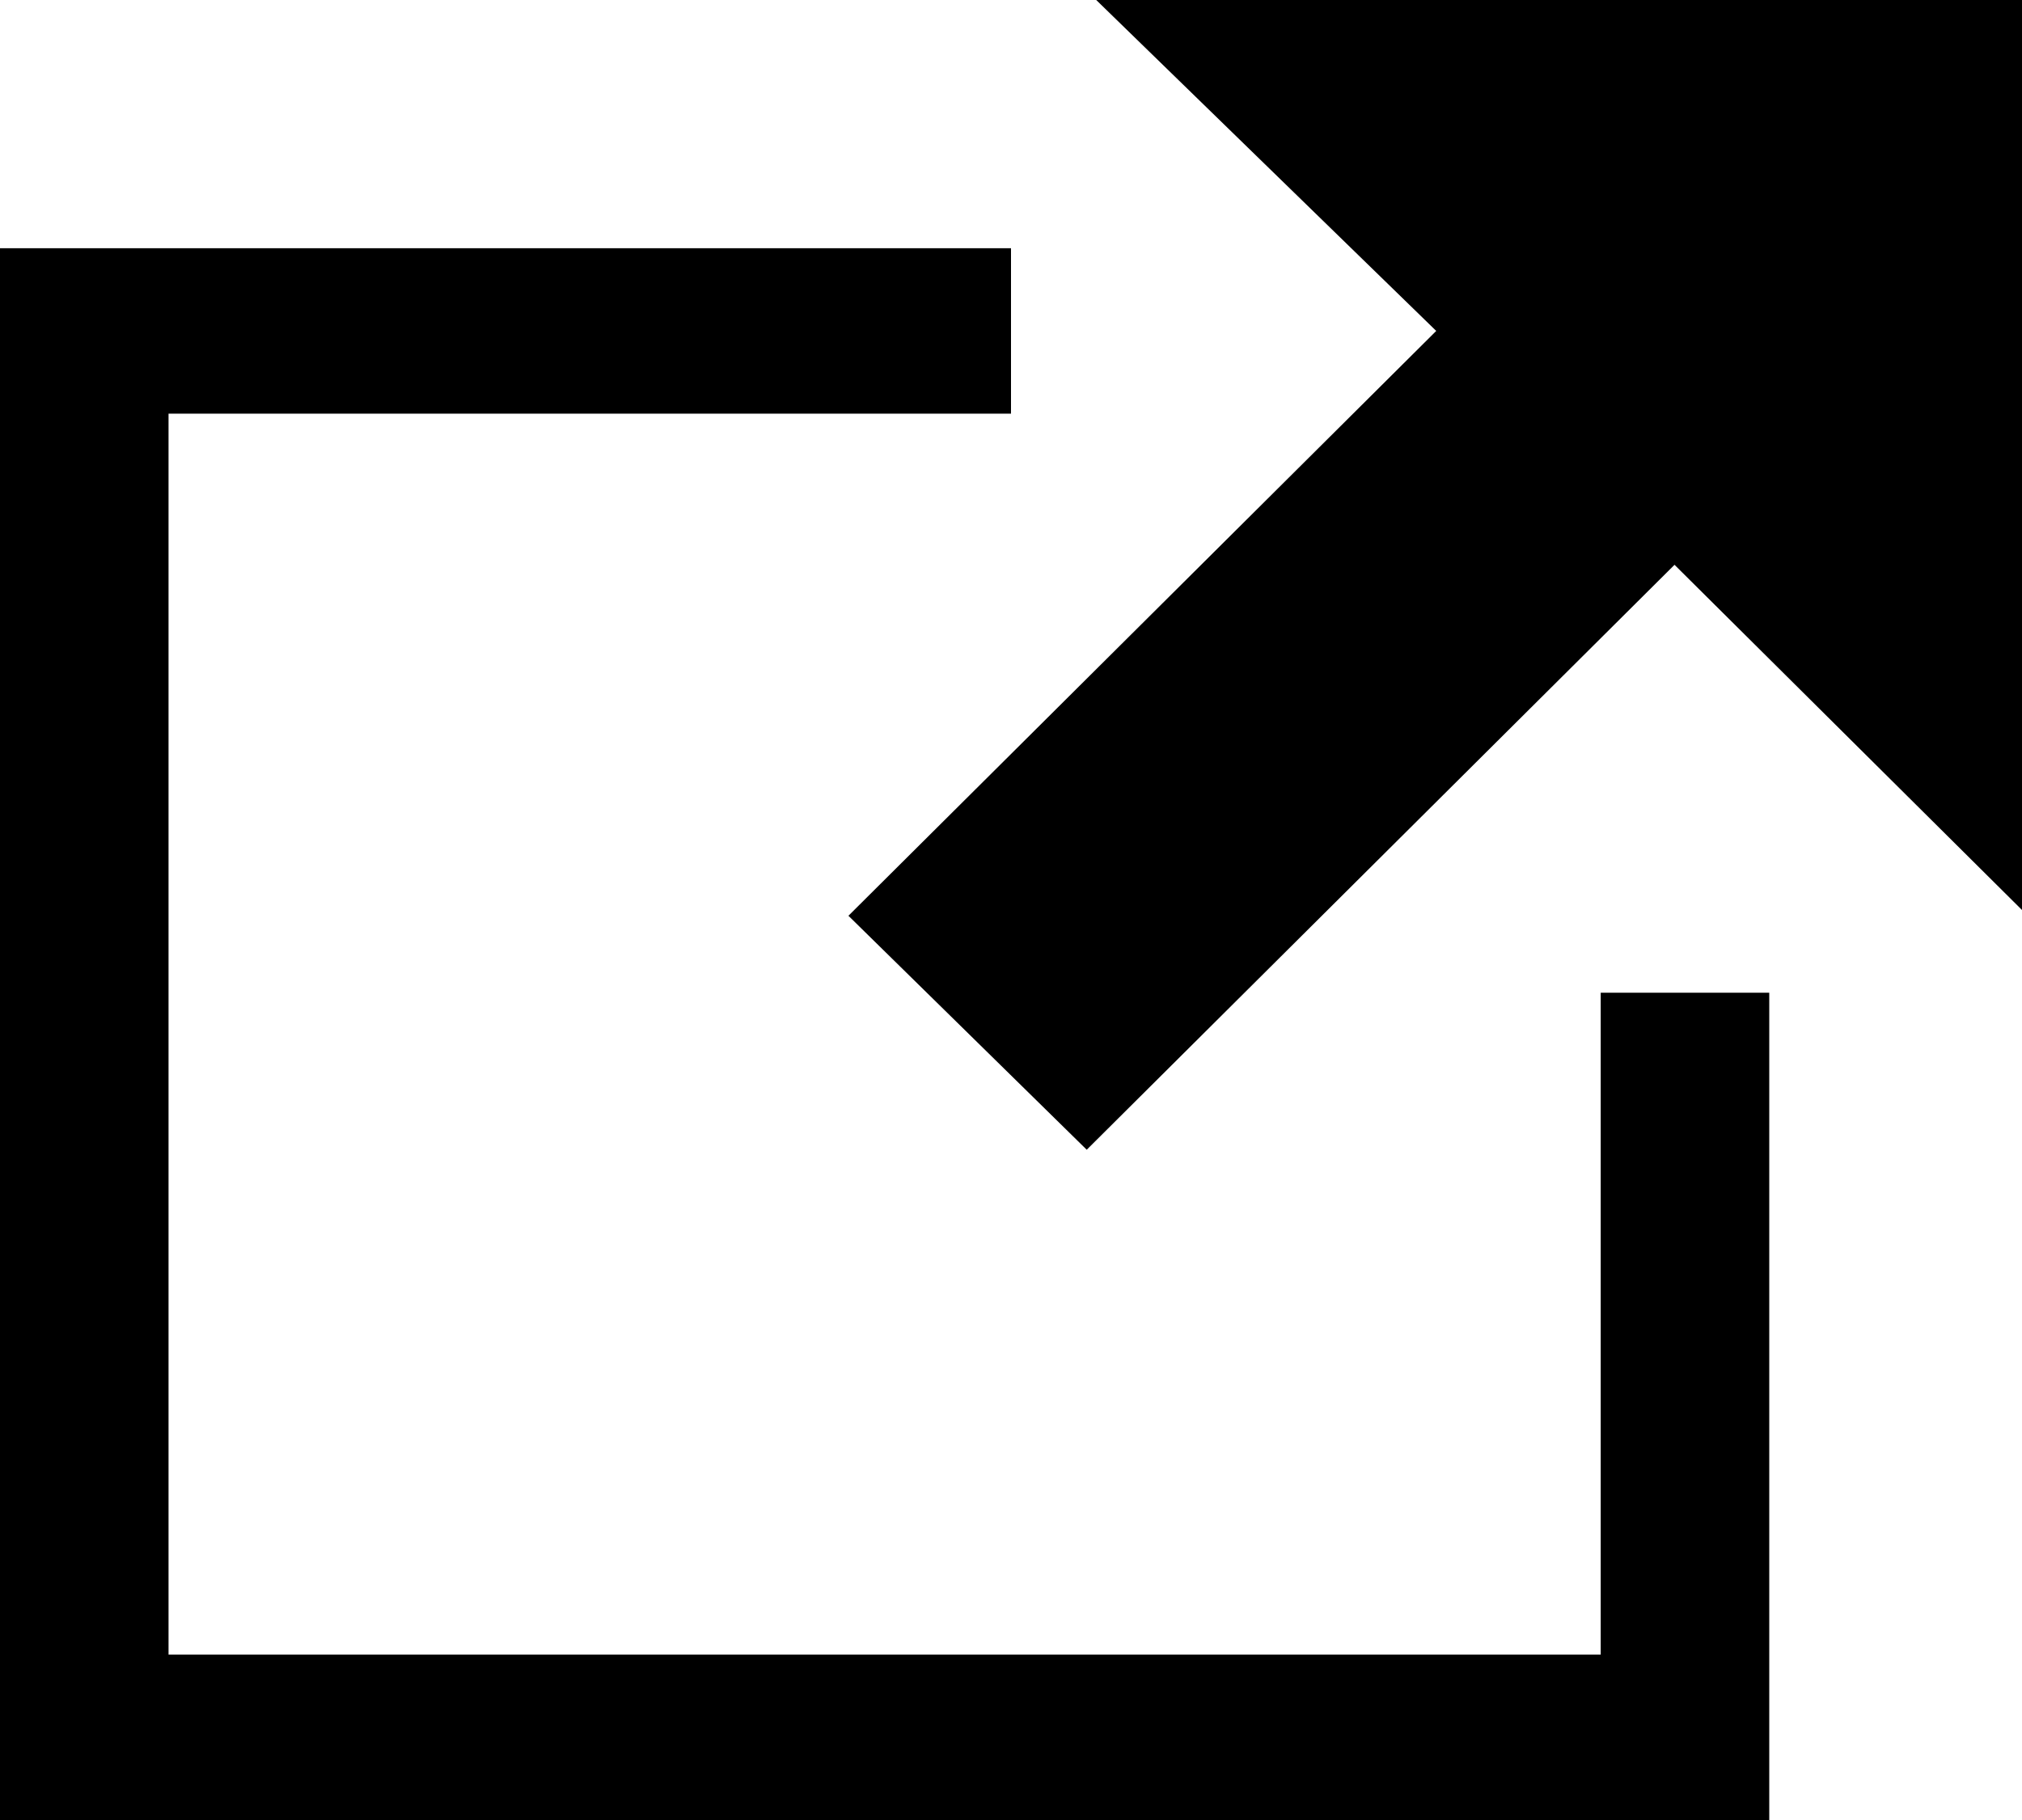
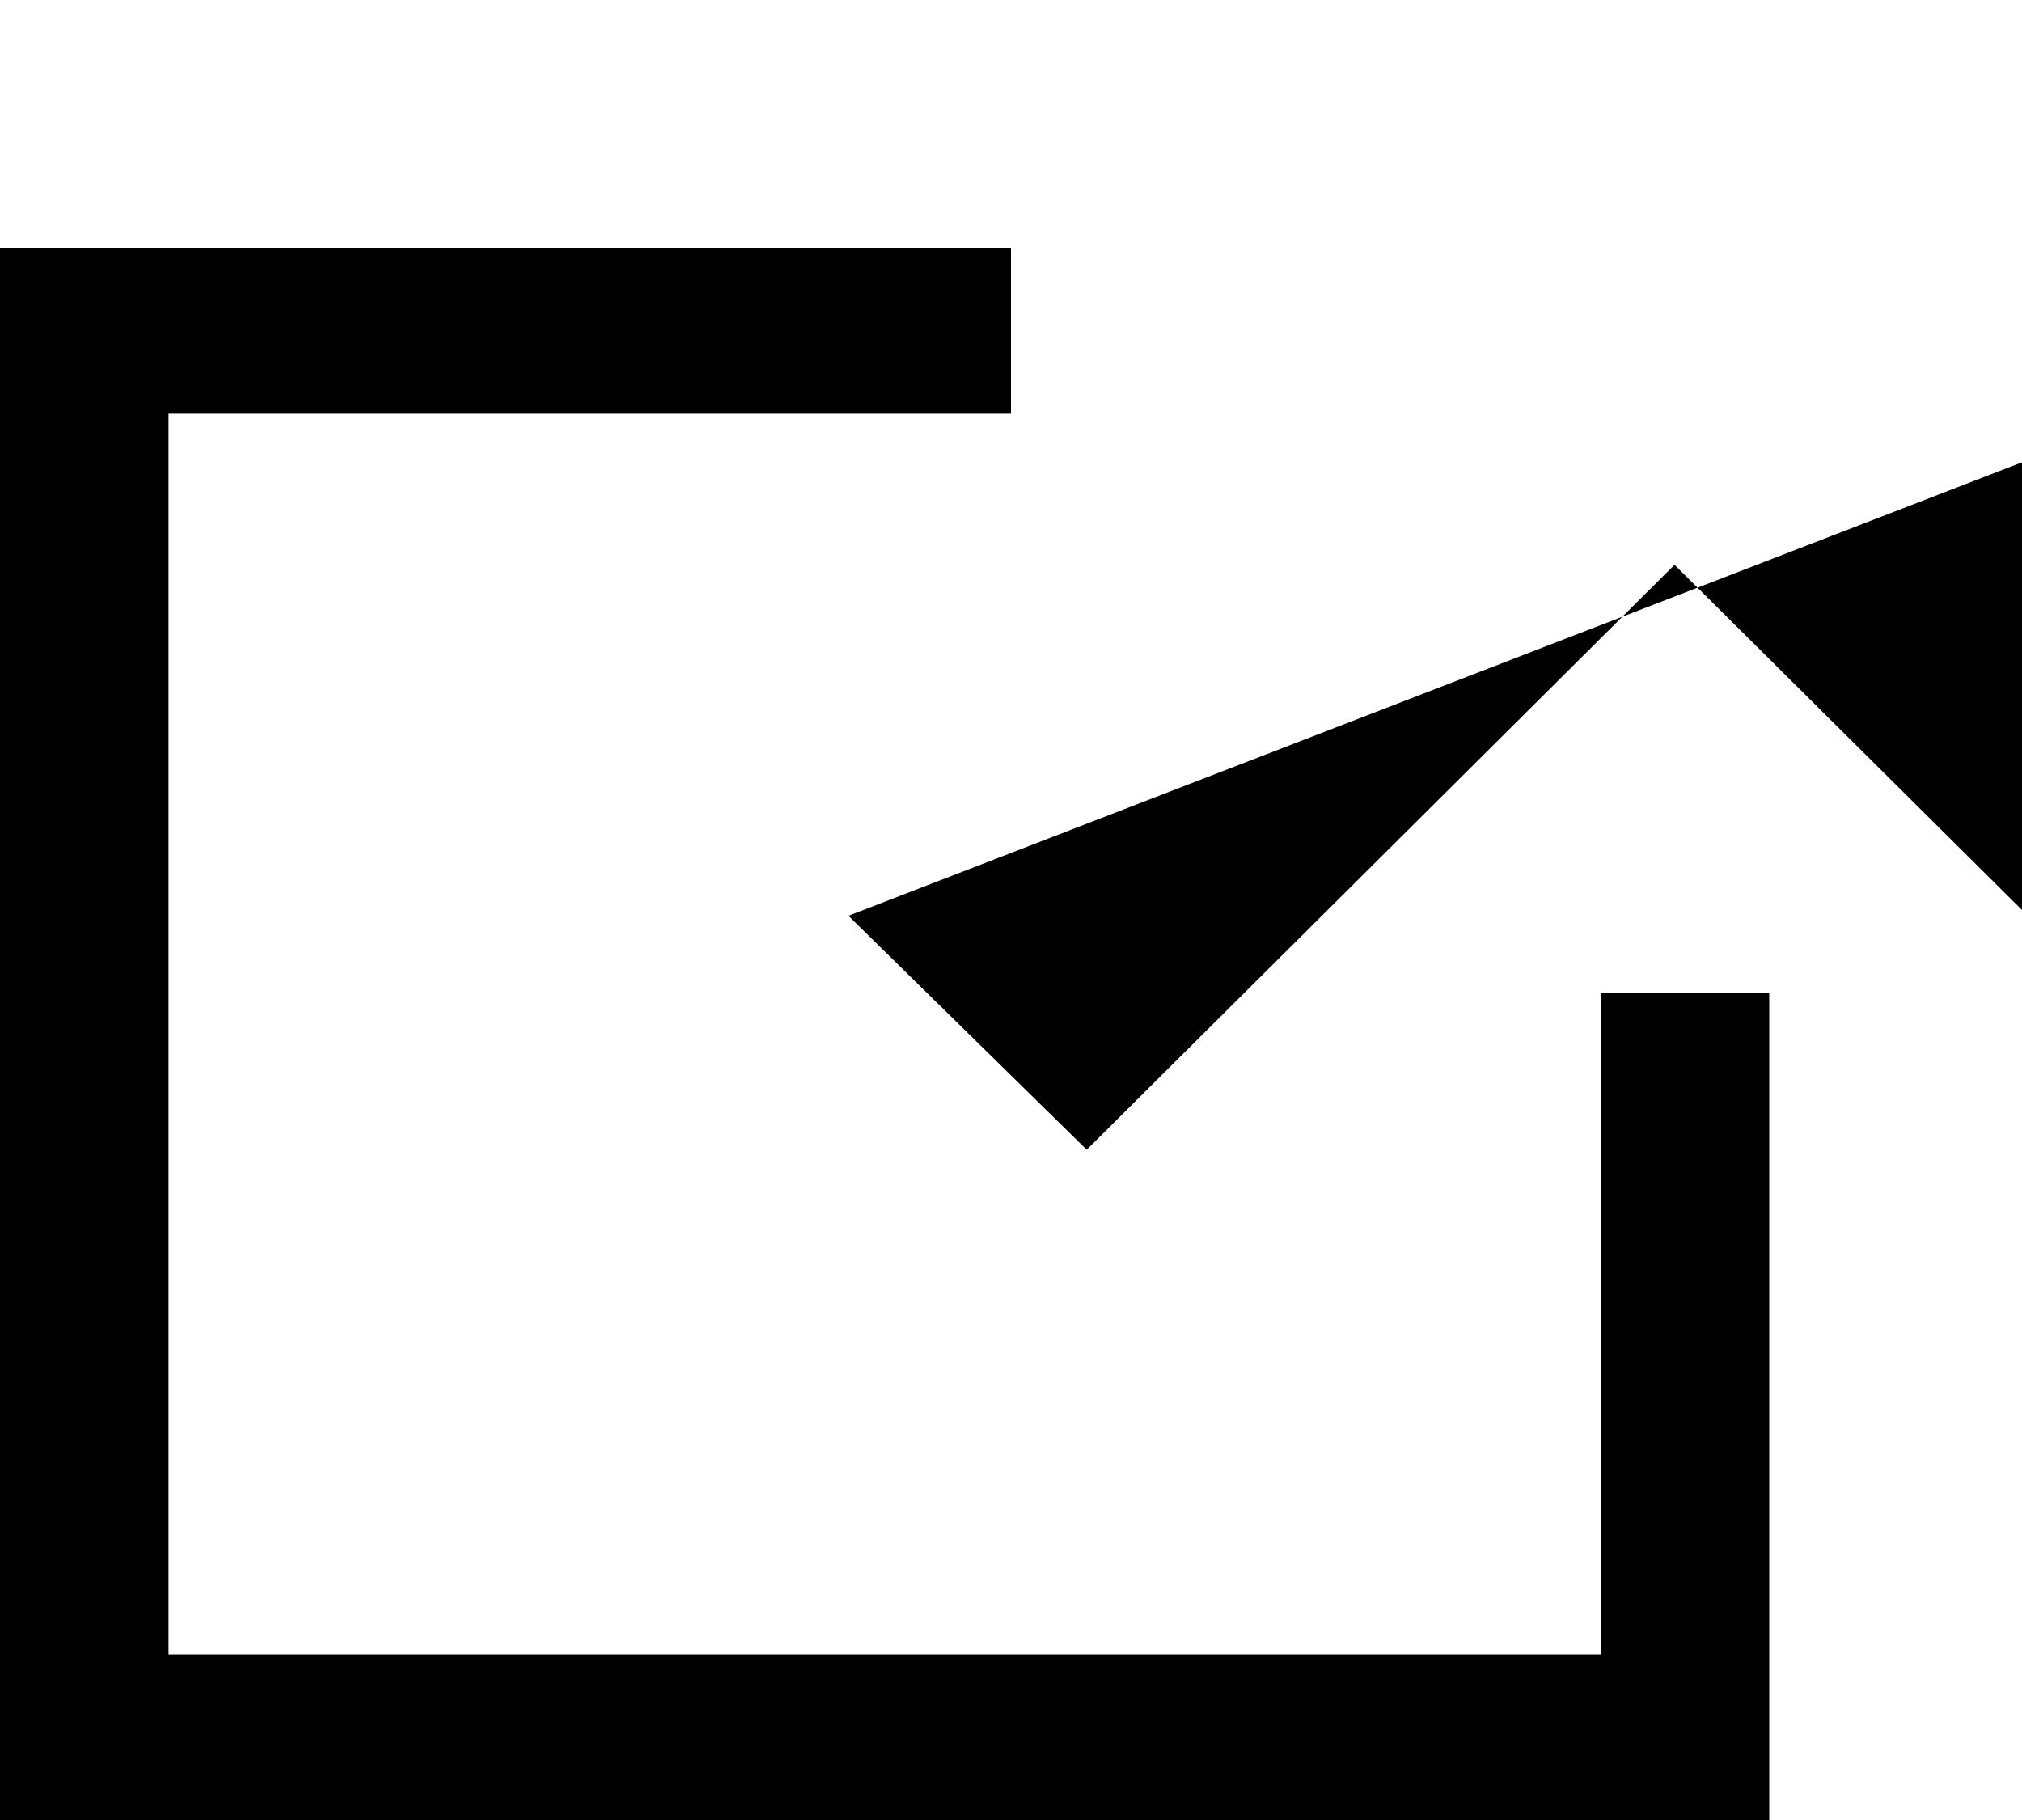
<svg xmlns="http://www.w3.org/2000/svg" width="20" height="18" viewBox="0 0 20 18">
-   <path d="M17.5,10.818V19H0V3.455H10V5.091H1.667V17.364H15.833V10.818ZM20,1H10.843l3.363,3.273L8.392,10.057l2.357,2.314,5.814-5.785L20,10Z" transform="translate(0 -1)" />
+   <path d="M17.5,10.818V19H0V3.455H10V5.091H1.667V17.364H15.833V10.818ZM20,1l3.363,3.273L8.392,10.057l2.357,2.314,5.814-5.785L20,10Z" transform="translate(0 -1)" />
</svg>